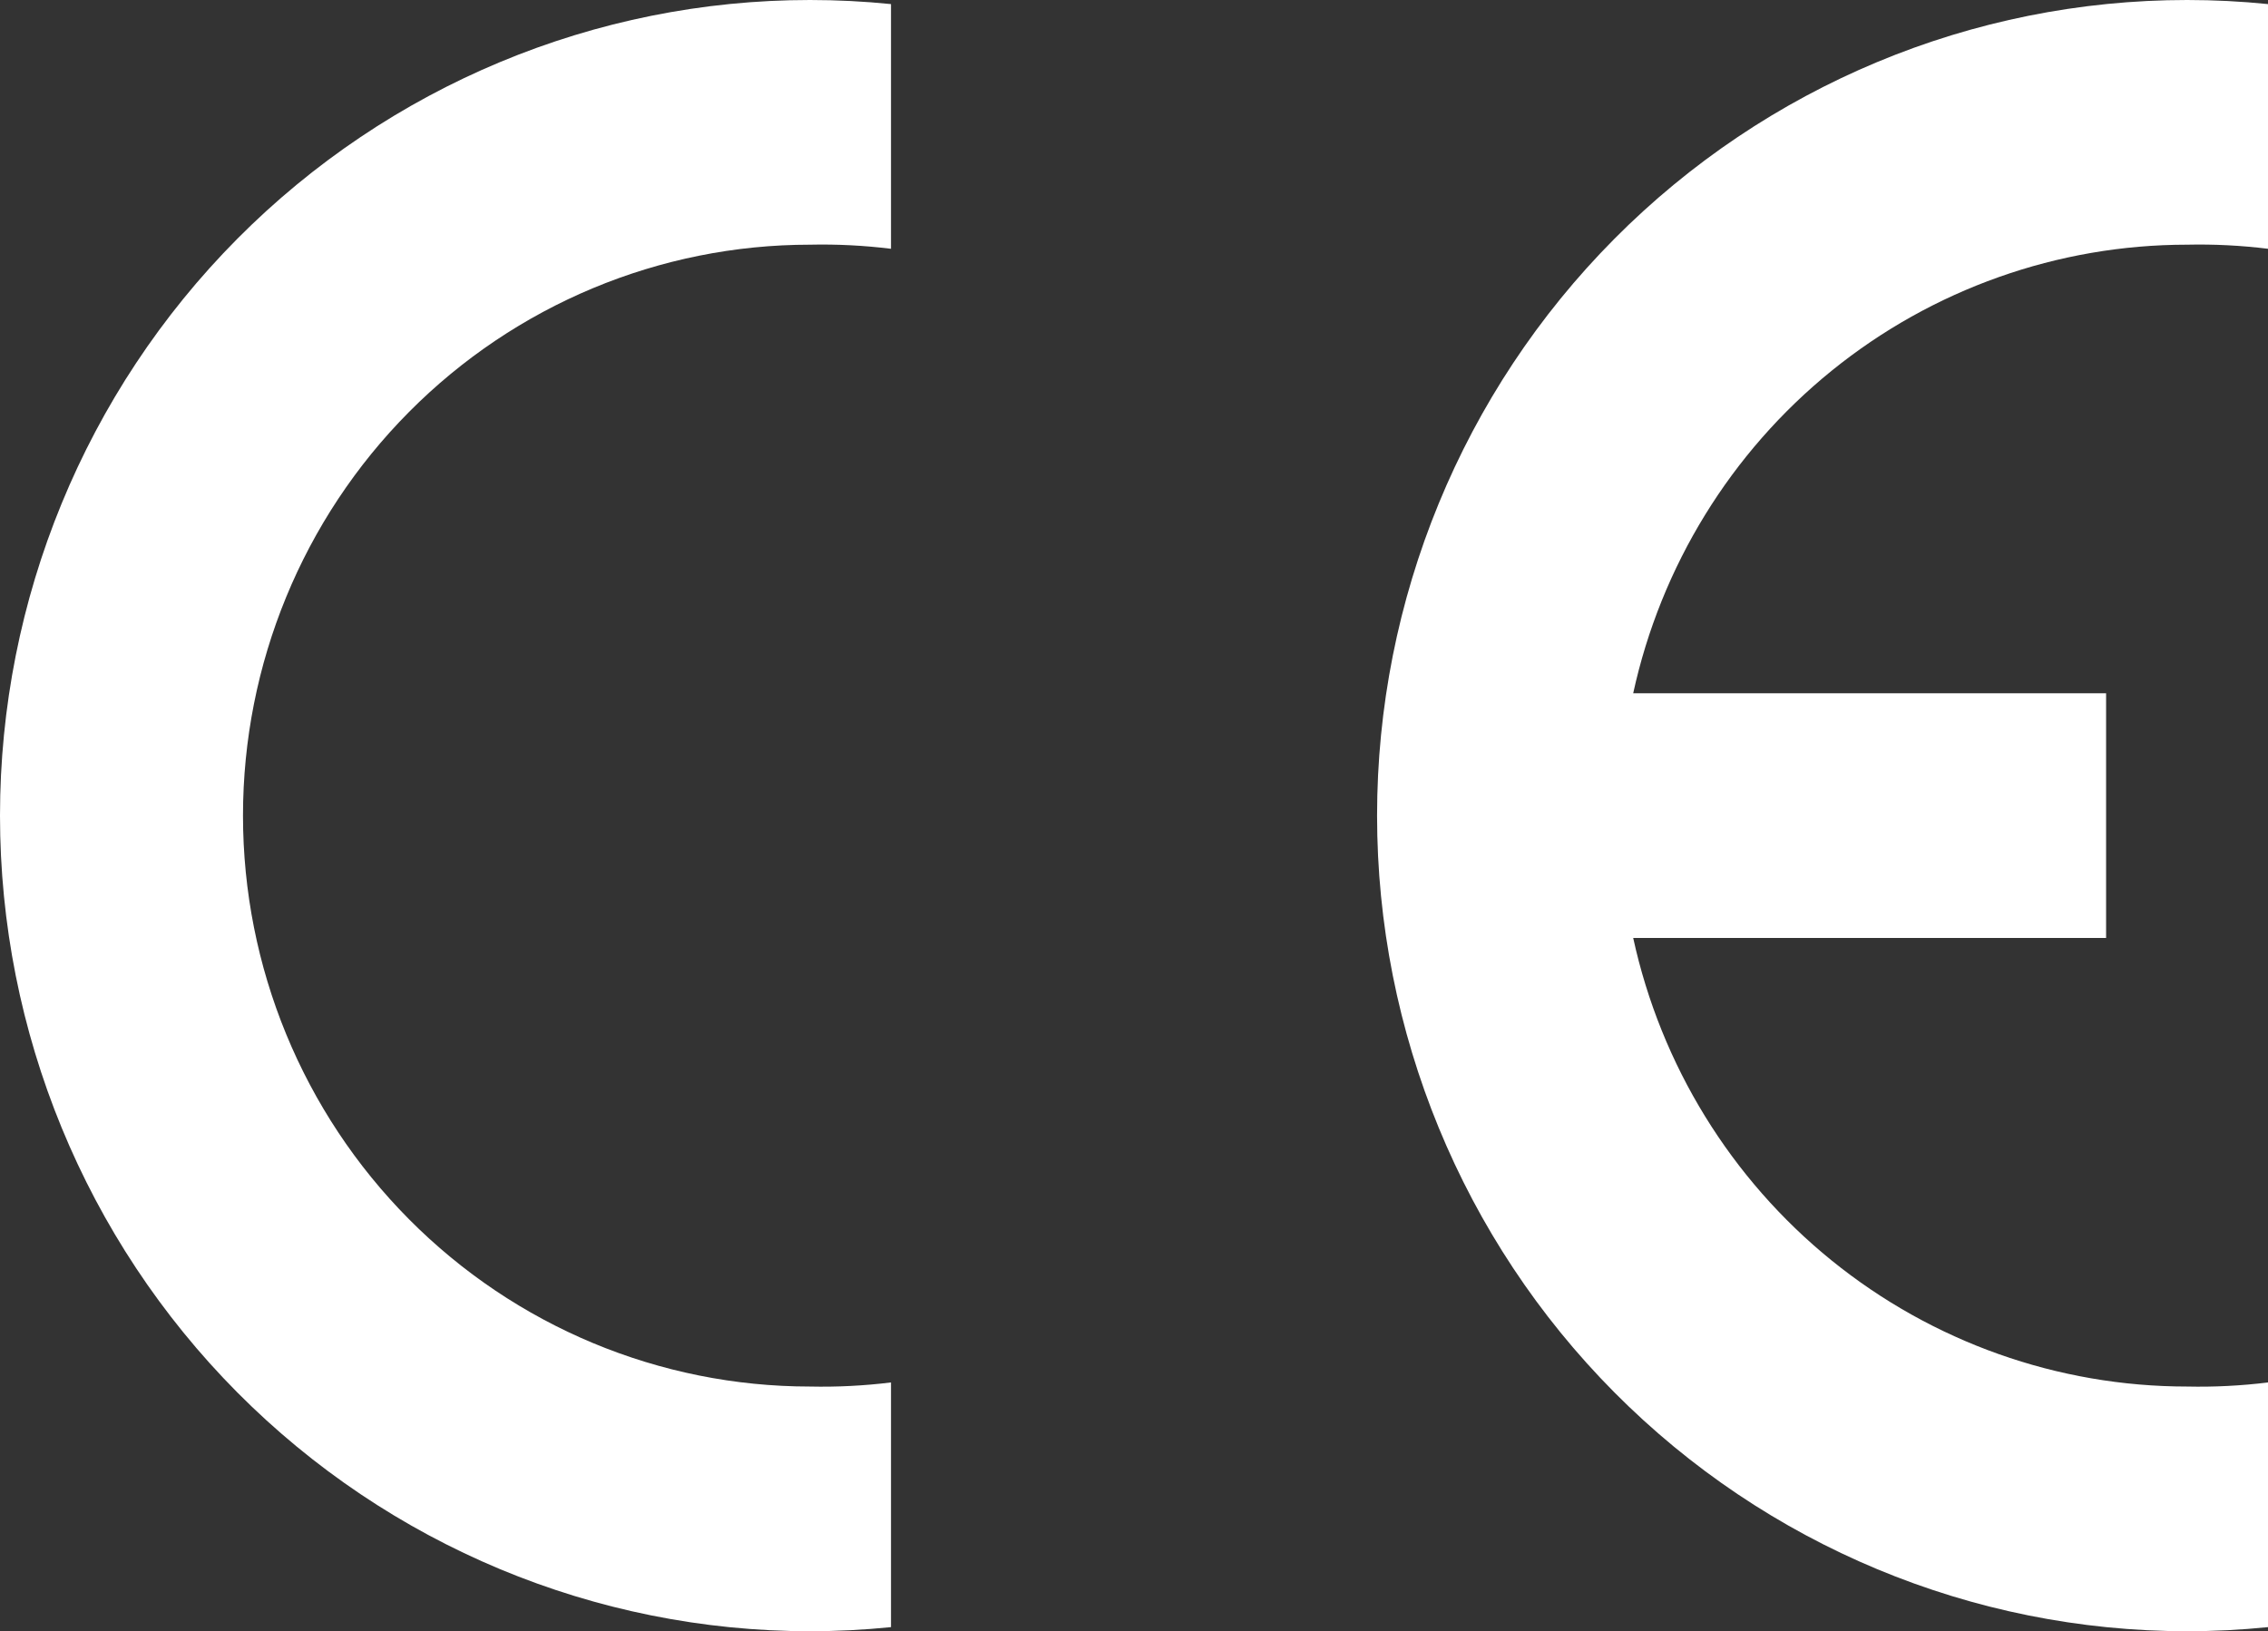
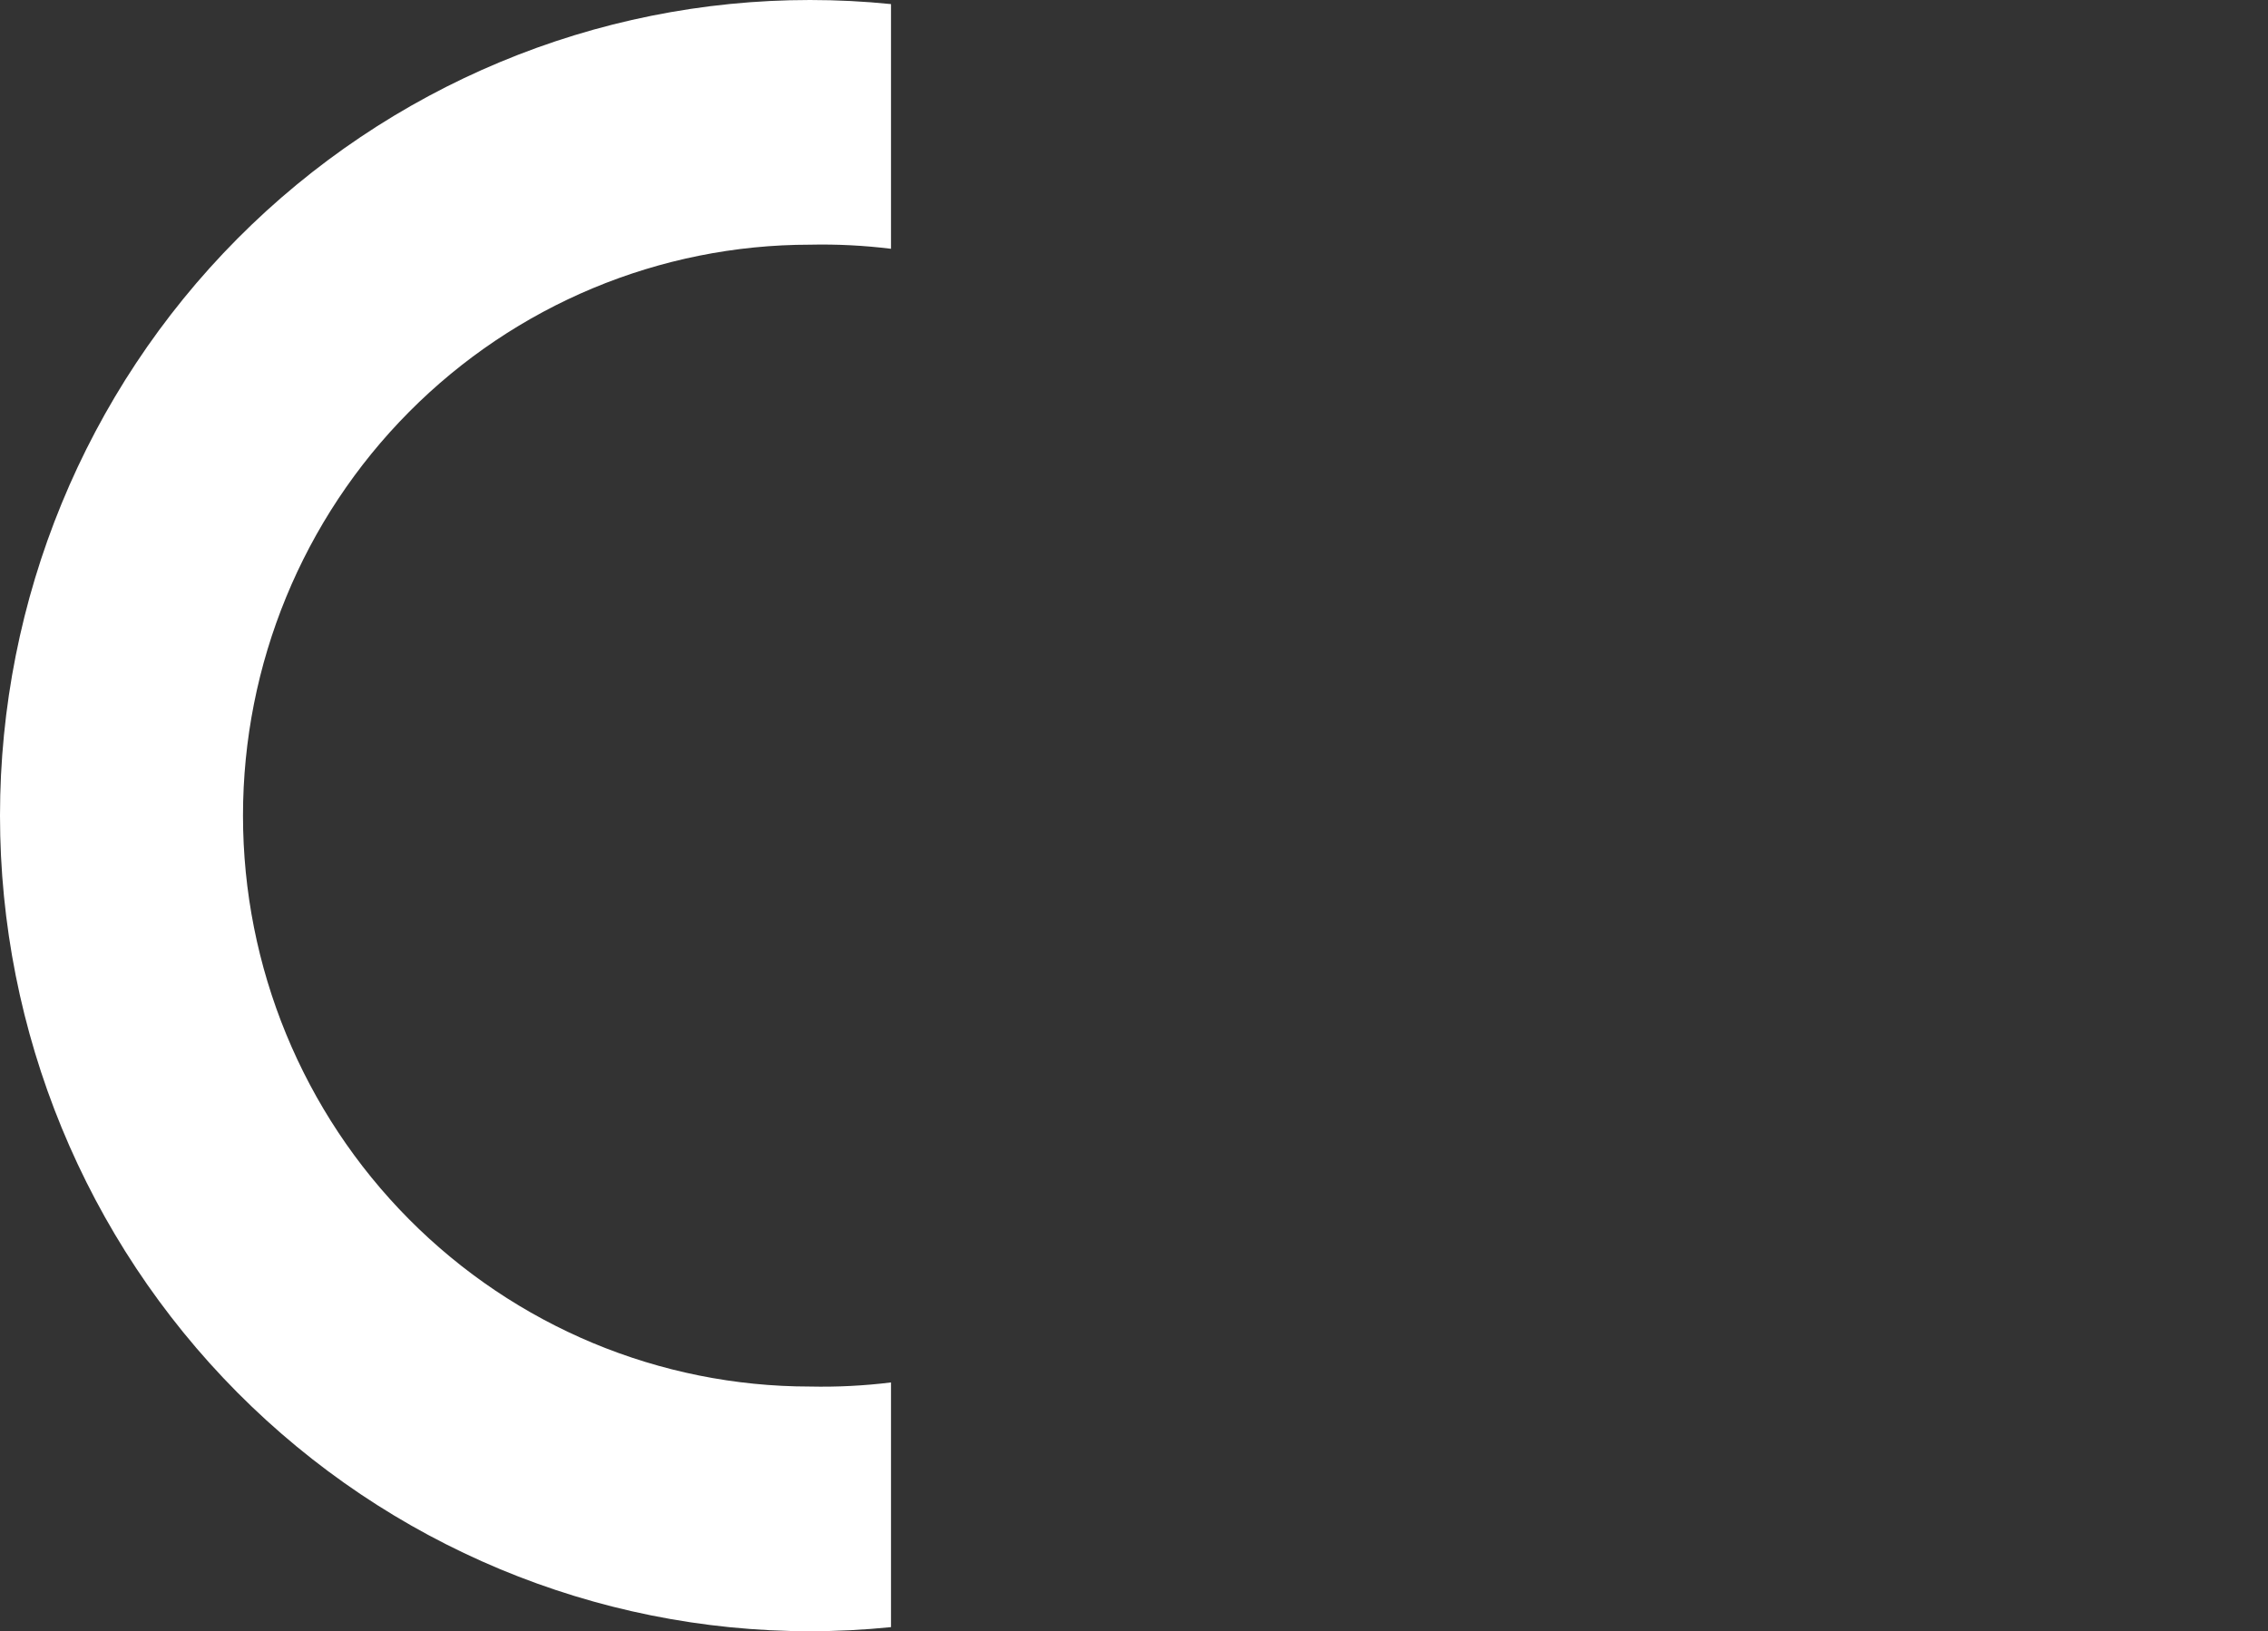
<svg xmlns="http://www.w3.org/2000/svg" width="57" height="41" viewBox="0 0 57 41" fill="none">
  <rect x="0" y="0" width="57" height="41" fill="#333333" stroke="none" />
  <path fill-rule="evenodd" clip-rule="evenodd" d="M22.393 40.897C21.716 40.966 21.037 41 20.357 41C14.958 41 9.78 38.84 5.962 34.996C2.145 31.151 0 25.937 0 20.5C0 15.063 2.145 9.849 5.962 6.004C9.78 2.16 14.958 0 20.357 0C21.037 -1.97094e-08 21.716 0.034 22.393 0.103V6.253C21.718 6.17 21.037 6.135 20.357 6.15C16.578 6.15 12.953 7.662 10.281 10.353C7.608 13.044 6.107 16.694 6.107 20.5C6.107 24.306 7.608 27.956 10.281 30.647C12.953 33.338 16.578 34.85 20.357 34.85C21.037 34.865 21.718 34.83 22.393 34.747V40.897Z" fill="white" />
-   <path fill-rule="evenodd" clip-rule="evenodd" d="M57.002 40.897C56.326 40.966 55.646 41 54.967 41C49.568 41 44.389 38.84 40.572 34.996C36.754 31.151 34.609 25.937 34.609 20.5C34.609 15.063 36.754 9.849 40.572 6.004C44.389 2.16 49.568 0 54.967 0C55.646 -1.97094e-08 56.326 0.034 57.002 0.103V6.253C56.327 6.17 55.647 6.135 54.967 6.15C51.718 6.15 48.566 7.268 46.034 9.318C43.502 11.369 41.743 14.229 41.046 17.425H52.931V23.575H41.046C41.743 26.771 43.502 29.631 46.034 31.682C48.566 33.732 51.718 34.85 54.967 34.85C55.647 34.865 56.327 34.83 57.002 34.747V40.897Z" fill="white" />
</svg>